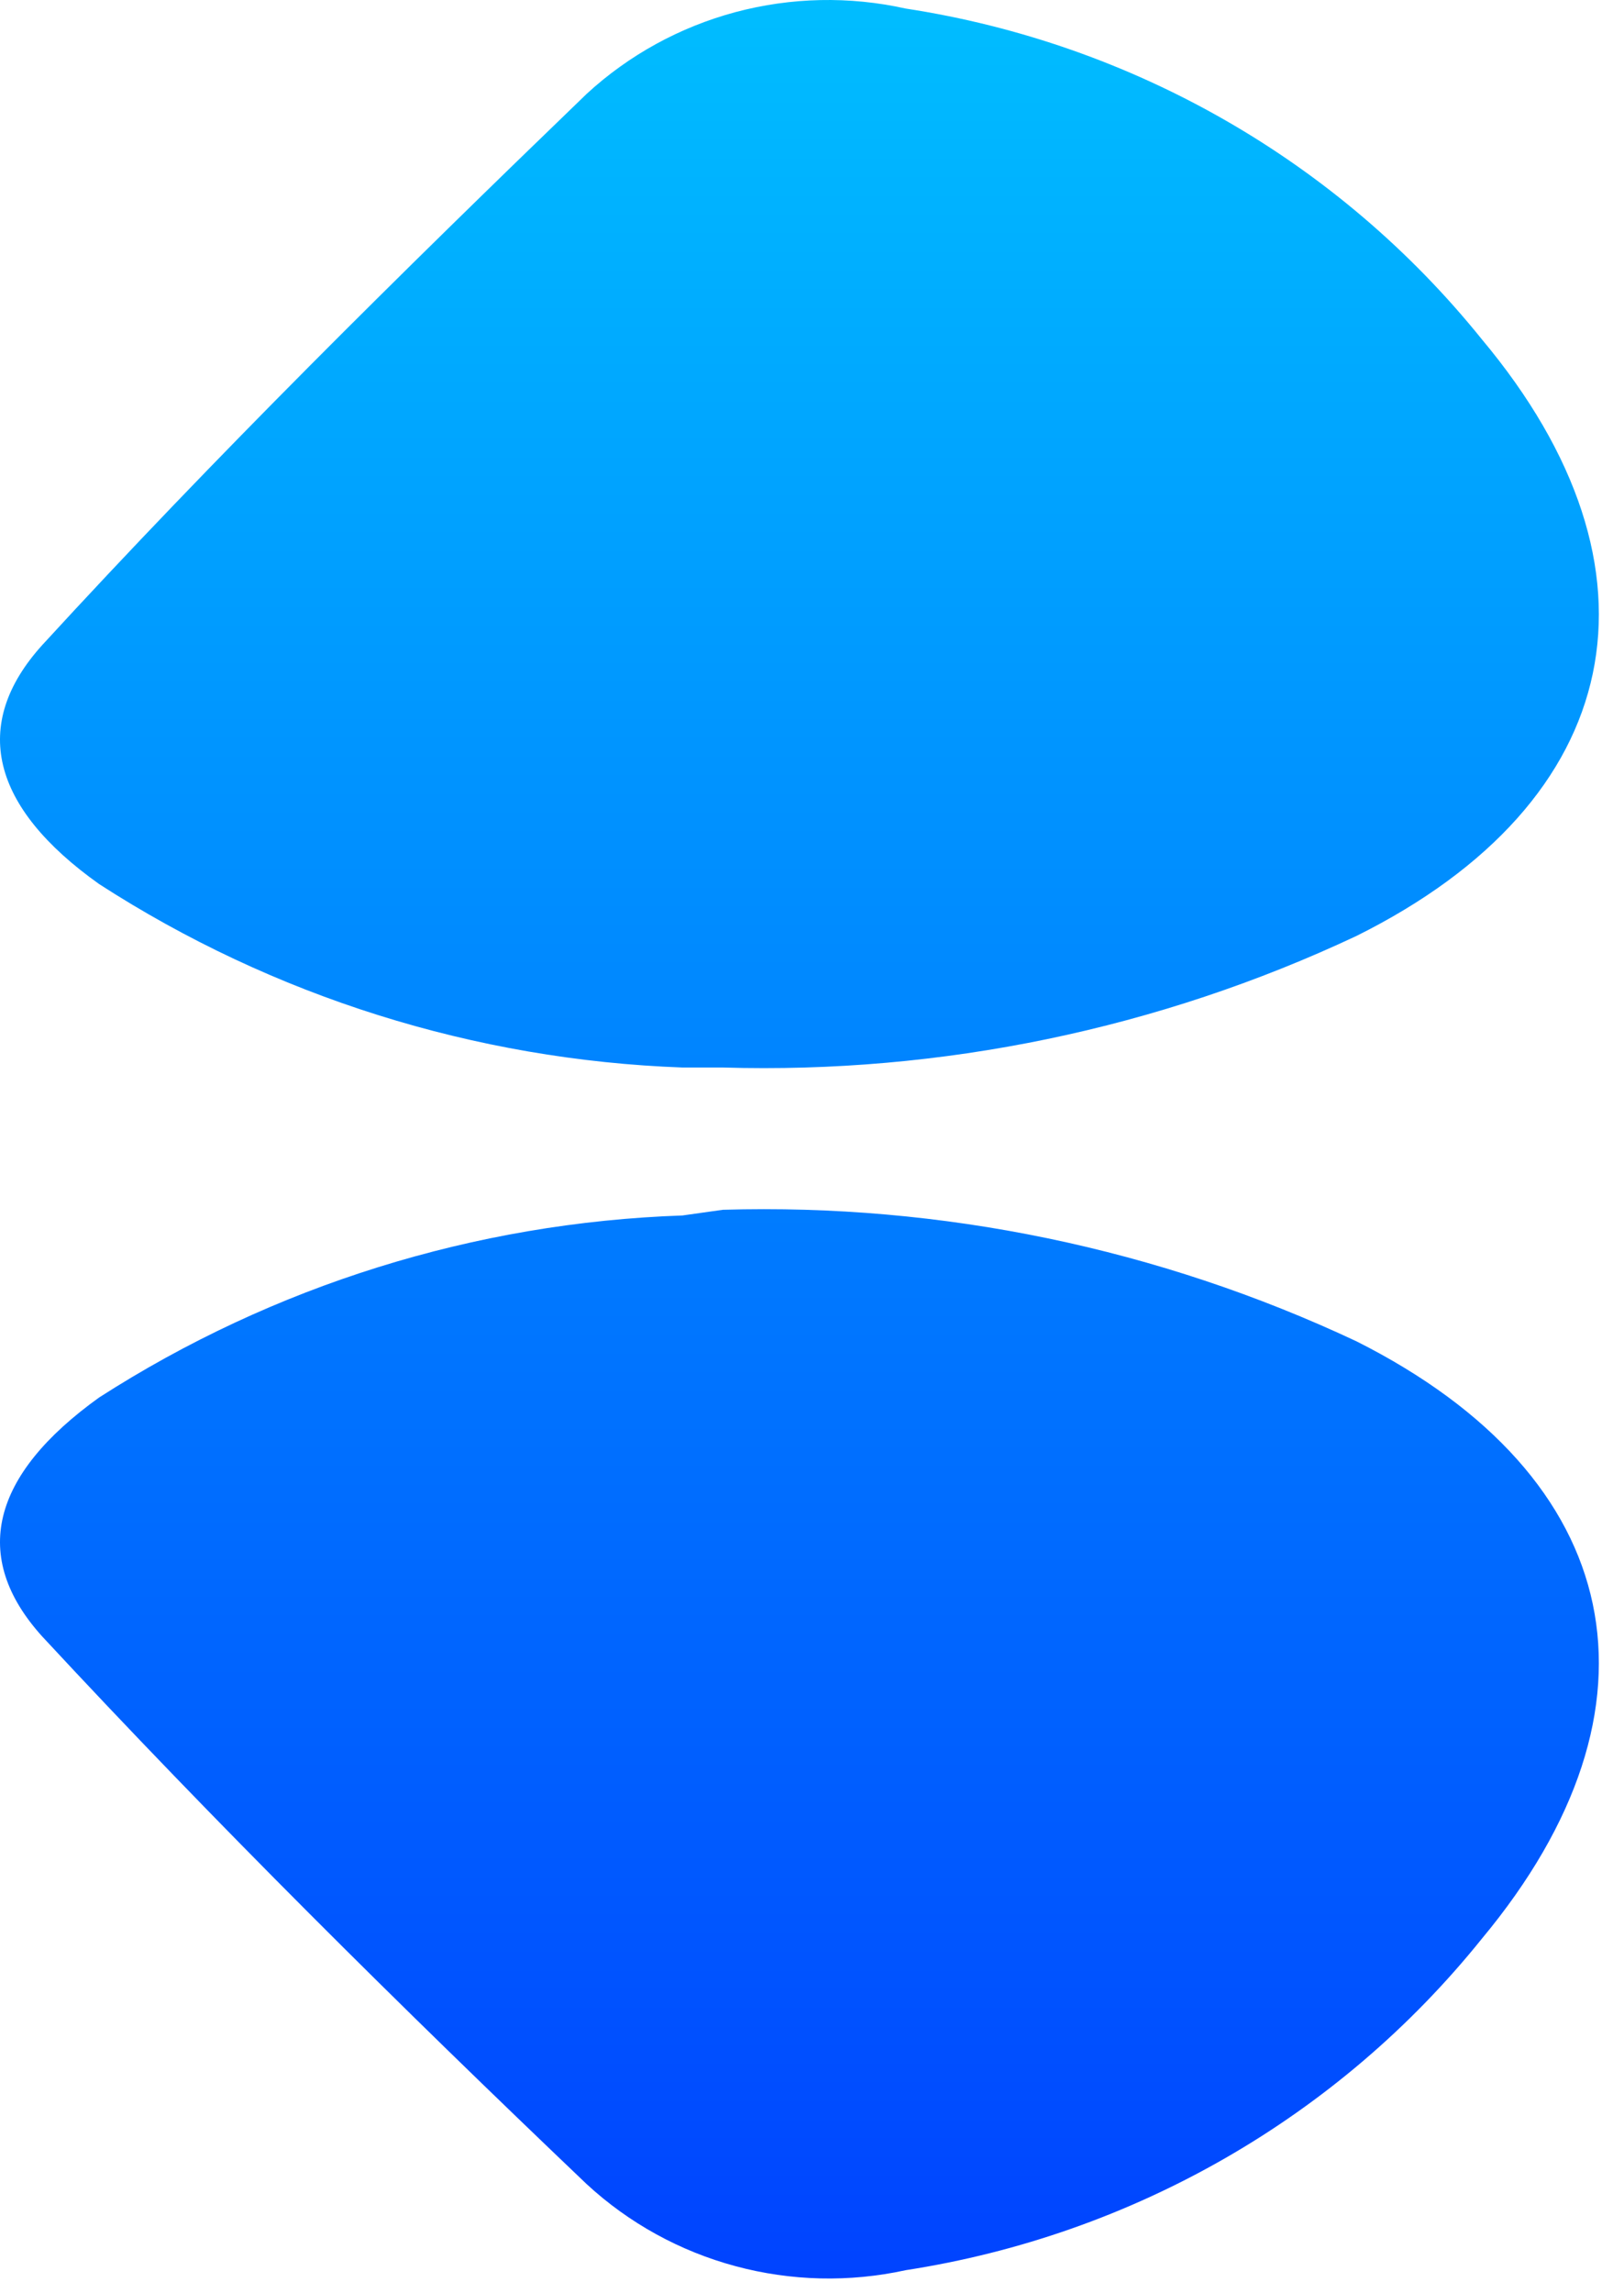
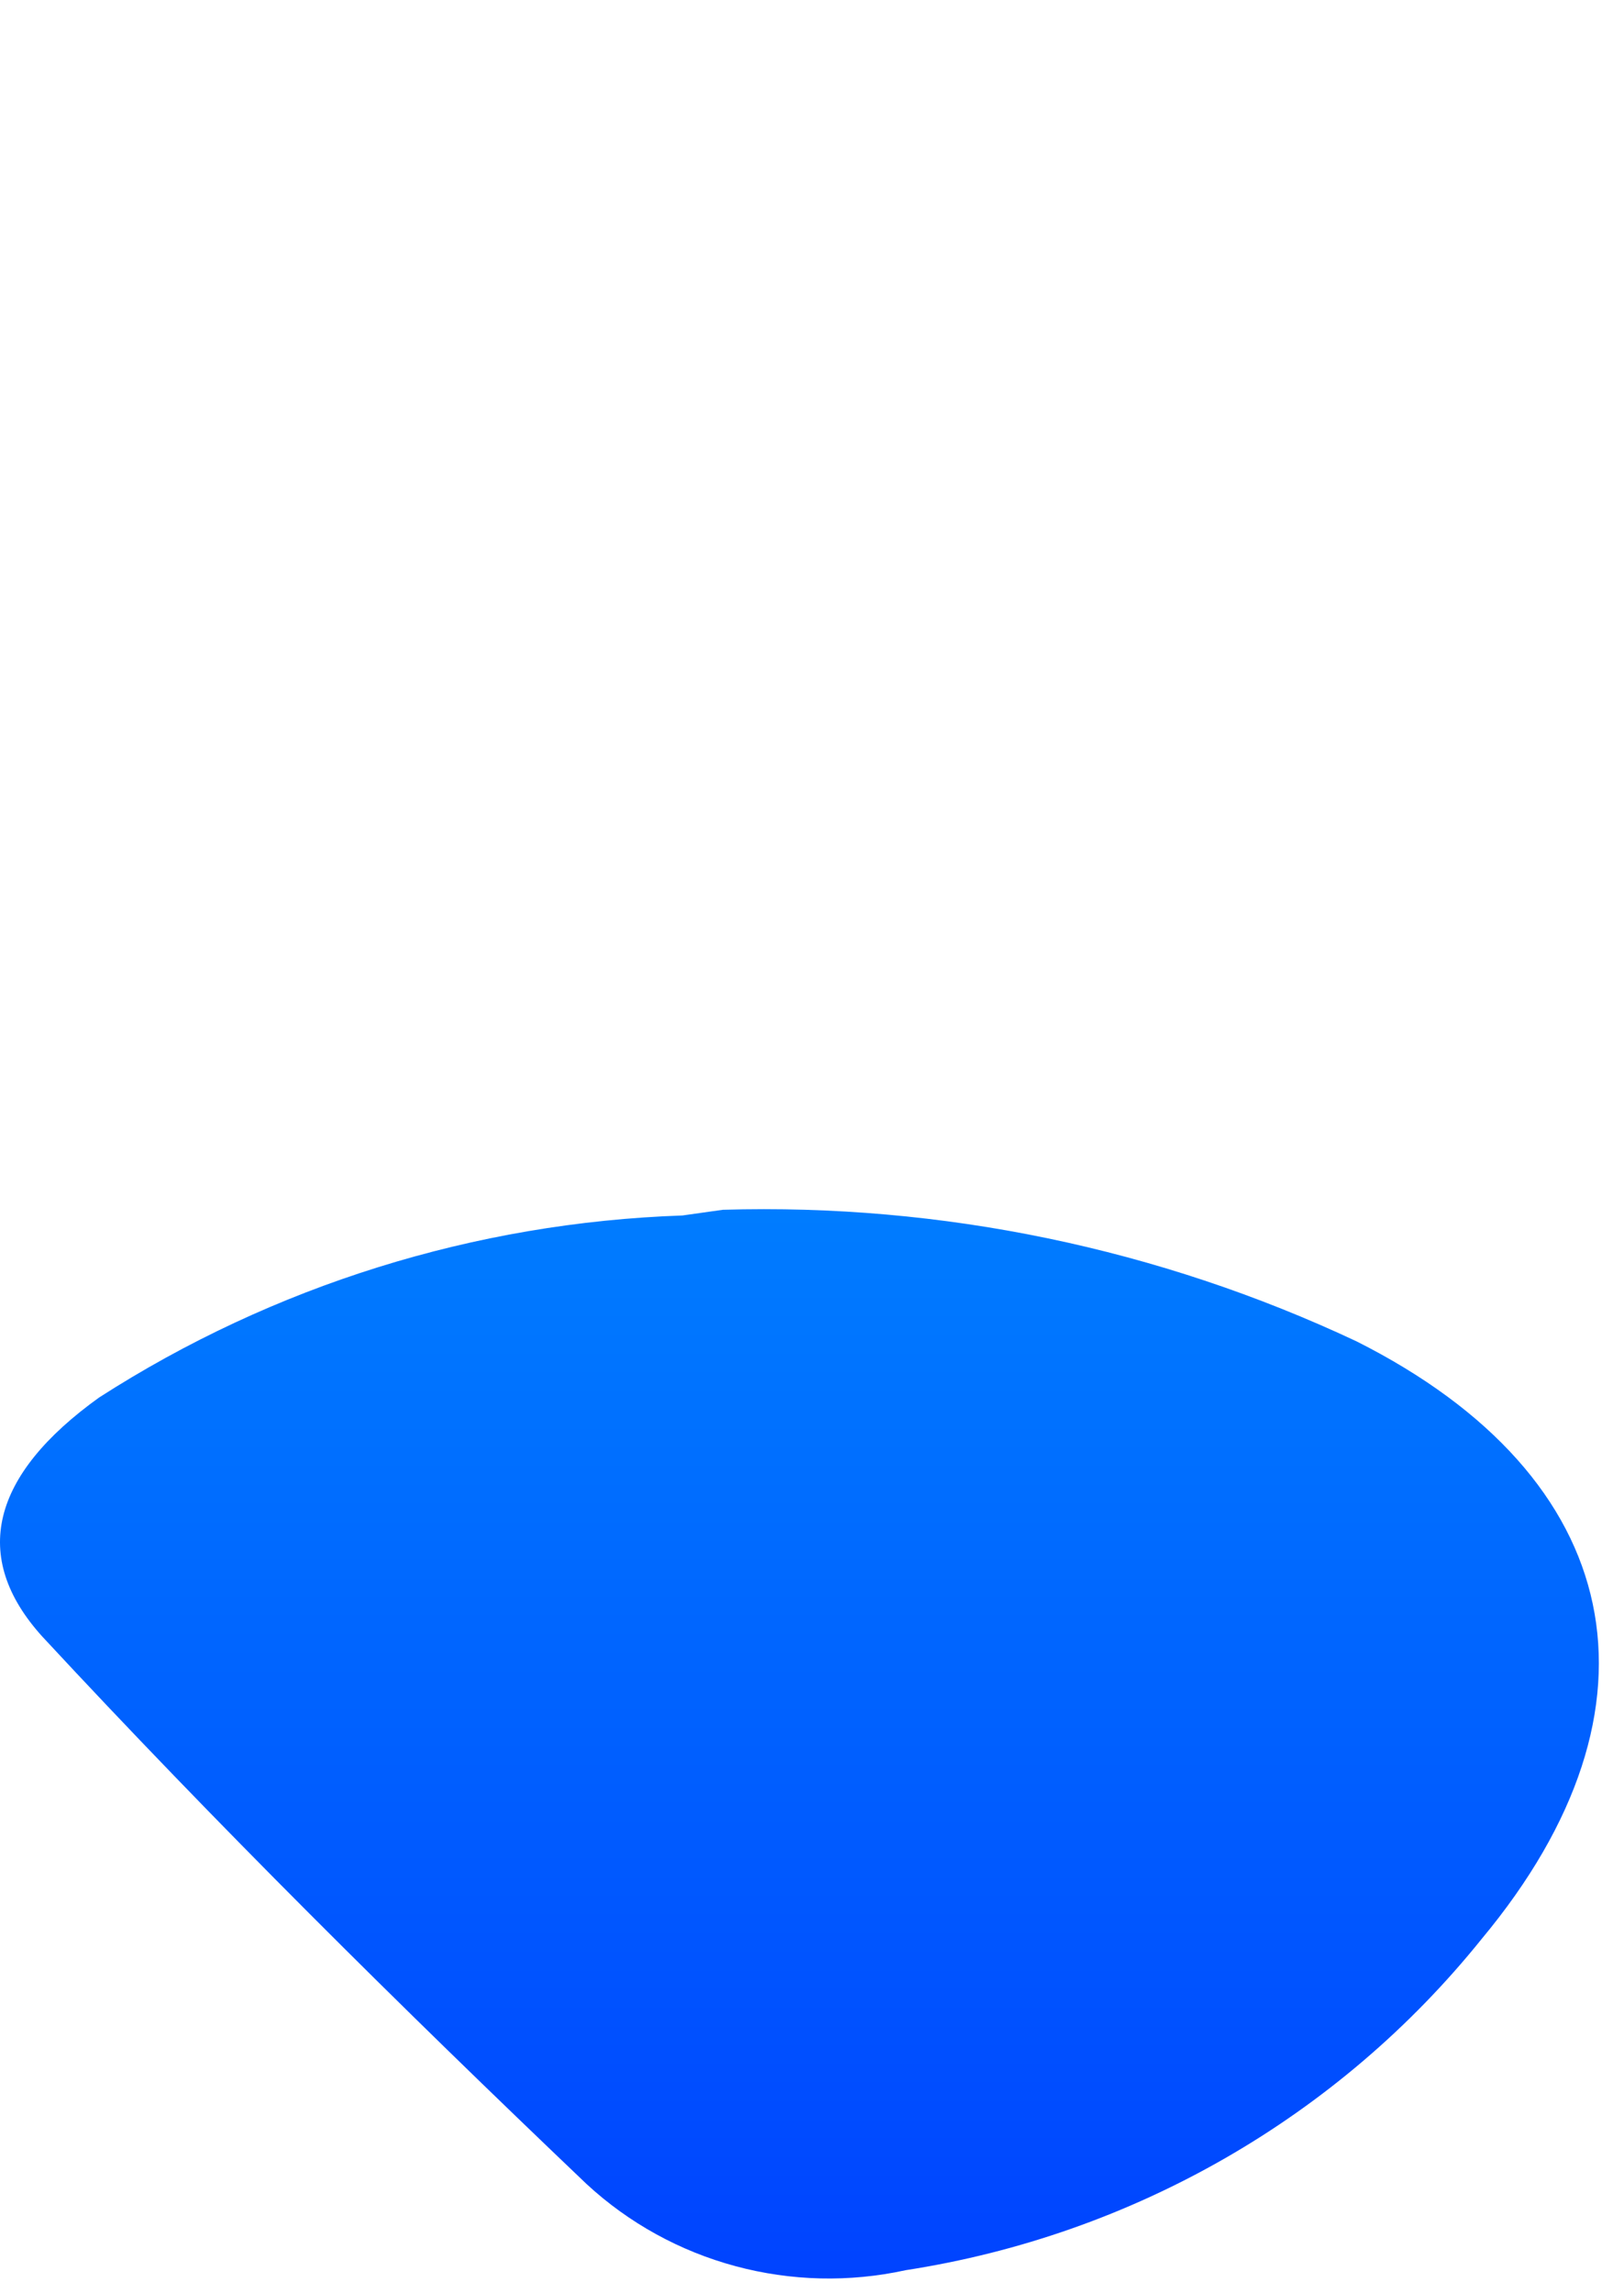
<svg xmlns="http://www.w3.org/2000/svg" width="34" height="48" viewBox="0 0 34 48" fill="none">
-   <path d="M15.132 25.322C19.713 25.186 24.261 26.13 28.399 28.075C34.053 30.919 35.063 35.727 31.023 40.58C28.028 44.306 23.722 46.782 18.961 47.517C17.783 47.775 16.559 47.746 15.396 47.432C14.232 47.119 13.163 46.529 12.282 45.715C8.377 41.994 4.502 38.153 0.884 34.253C-0.624 32.586 -0.187 30.874 2.075 29.251C5.719 26.908 9.941 25.59 14.287 25.441L15.132 25.322Z" fill="url(#paint0_linear_367_7593)" />
-   <path d="M15.132 22.344C19.713 22.48 24.261 21.536 28.399 19.59C34.053 16.777 35.063 11.924 31.023 7.101C28.026 3.379 23.72 0.908 18.961 0.179C17.785 -0.083 16.561 -0.057 15.397 0.254C14.233 0.566 13.164 1.153 12.282 1.965C8.377 5.732 4.502 9.557 0.884 13.502C-0.624 15.169 -0.187 16.896 2.075 18.504C5.716 20.857 9.938 22.185 14.287 22.344H15.132Z" fill="url(#paint1_linear_367_7593)" />
+   <path d="M15.132 25.322C19.713 25.186 24.261 26.13 28.399 28.075C34.053 30.919 35.063 35.727 31.023 40.58C28.028 44.306 23.722 46.782 18.961 47.517C17.783 47.775 16.559 47.746 15.396 47.432C14.232 47.119 13.163 46.529 12.282 45.715C8.377 41.994 4.502 38.153 0.884 34.253C-0.624 32.586 -0.187 30.874 2.075 29.251C5.719 26.908 9.941 25.59 14.287 25.441L15.132 25.322" fill="url(#paint0_linear_367_7593)" />
  <defs>
    <linearGradient id="paint0_linear_367_7593" x1="16.737" y1="-3.82382e-05" x2="16.737" y2="47.691" gradientUnits="userSpaceOnUse">
      <stop stop-color="#00BDFF" />
      <stop offset="1" stop-color="#0043FF" />
    </linearGradient>
    <linearGradient id="paint1_linear_367_7593" x1="16.737" y1="1.49991e-08" x2="16.737" y2="47.691" gradientUnits="userSpaceOnUse">
      <stop stop-color="#00BDFF" />
      <stop offset="1" stop-color="#0043FF" />
    </linearGradient>
  </defs>
</svg>